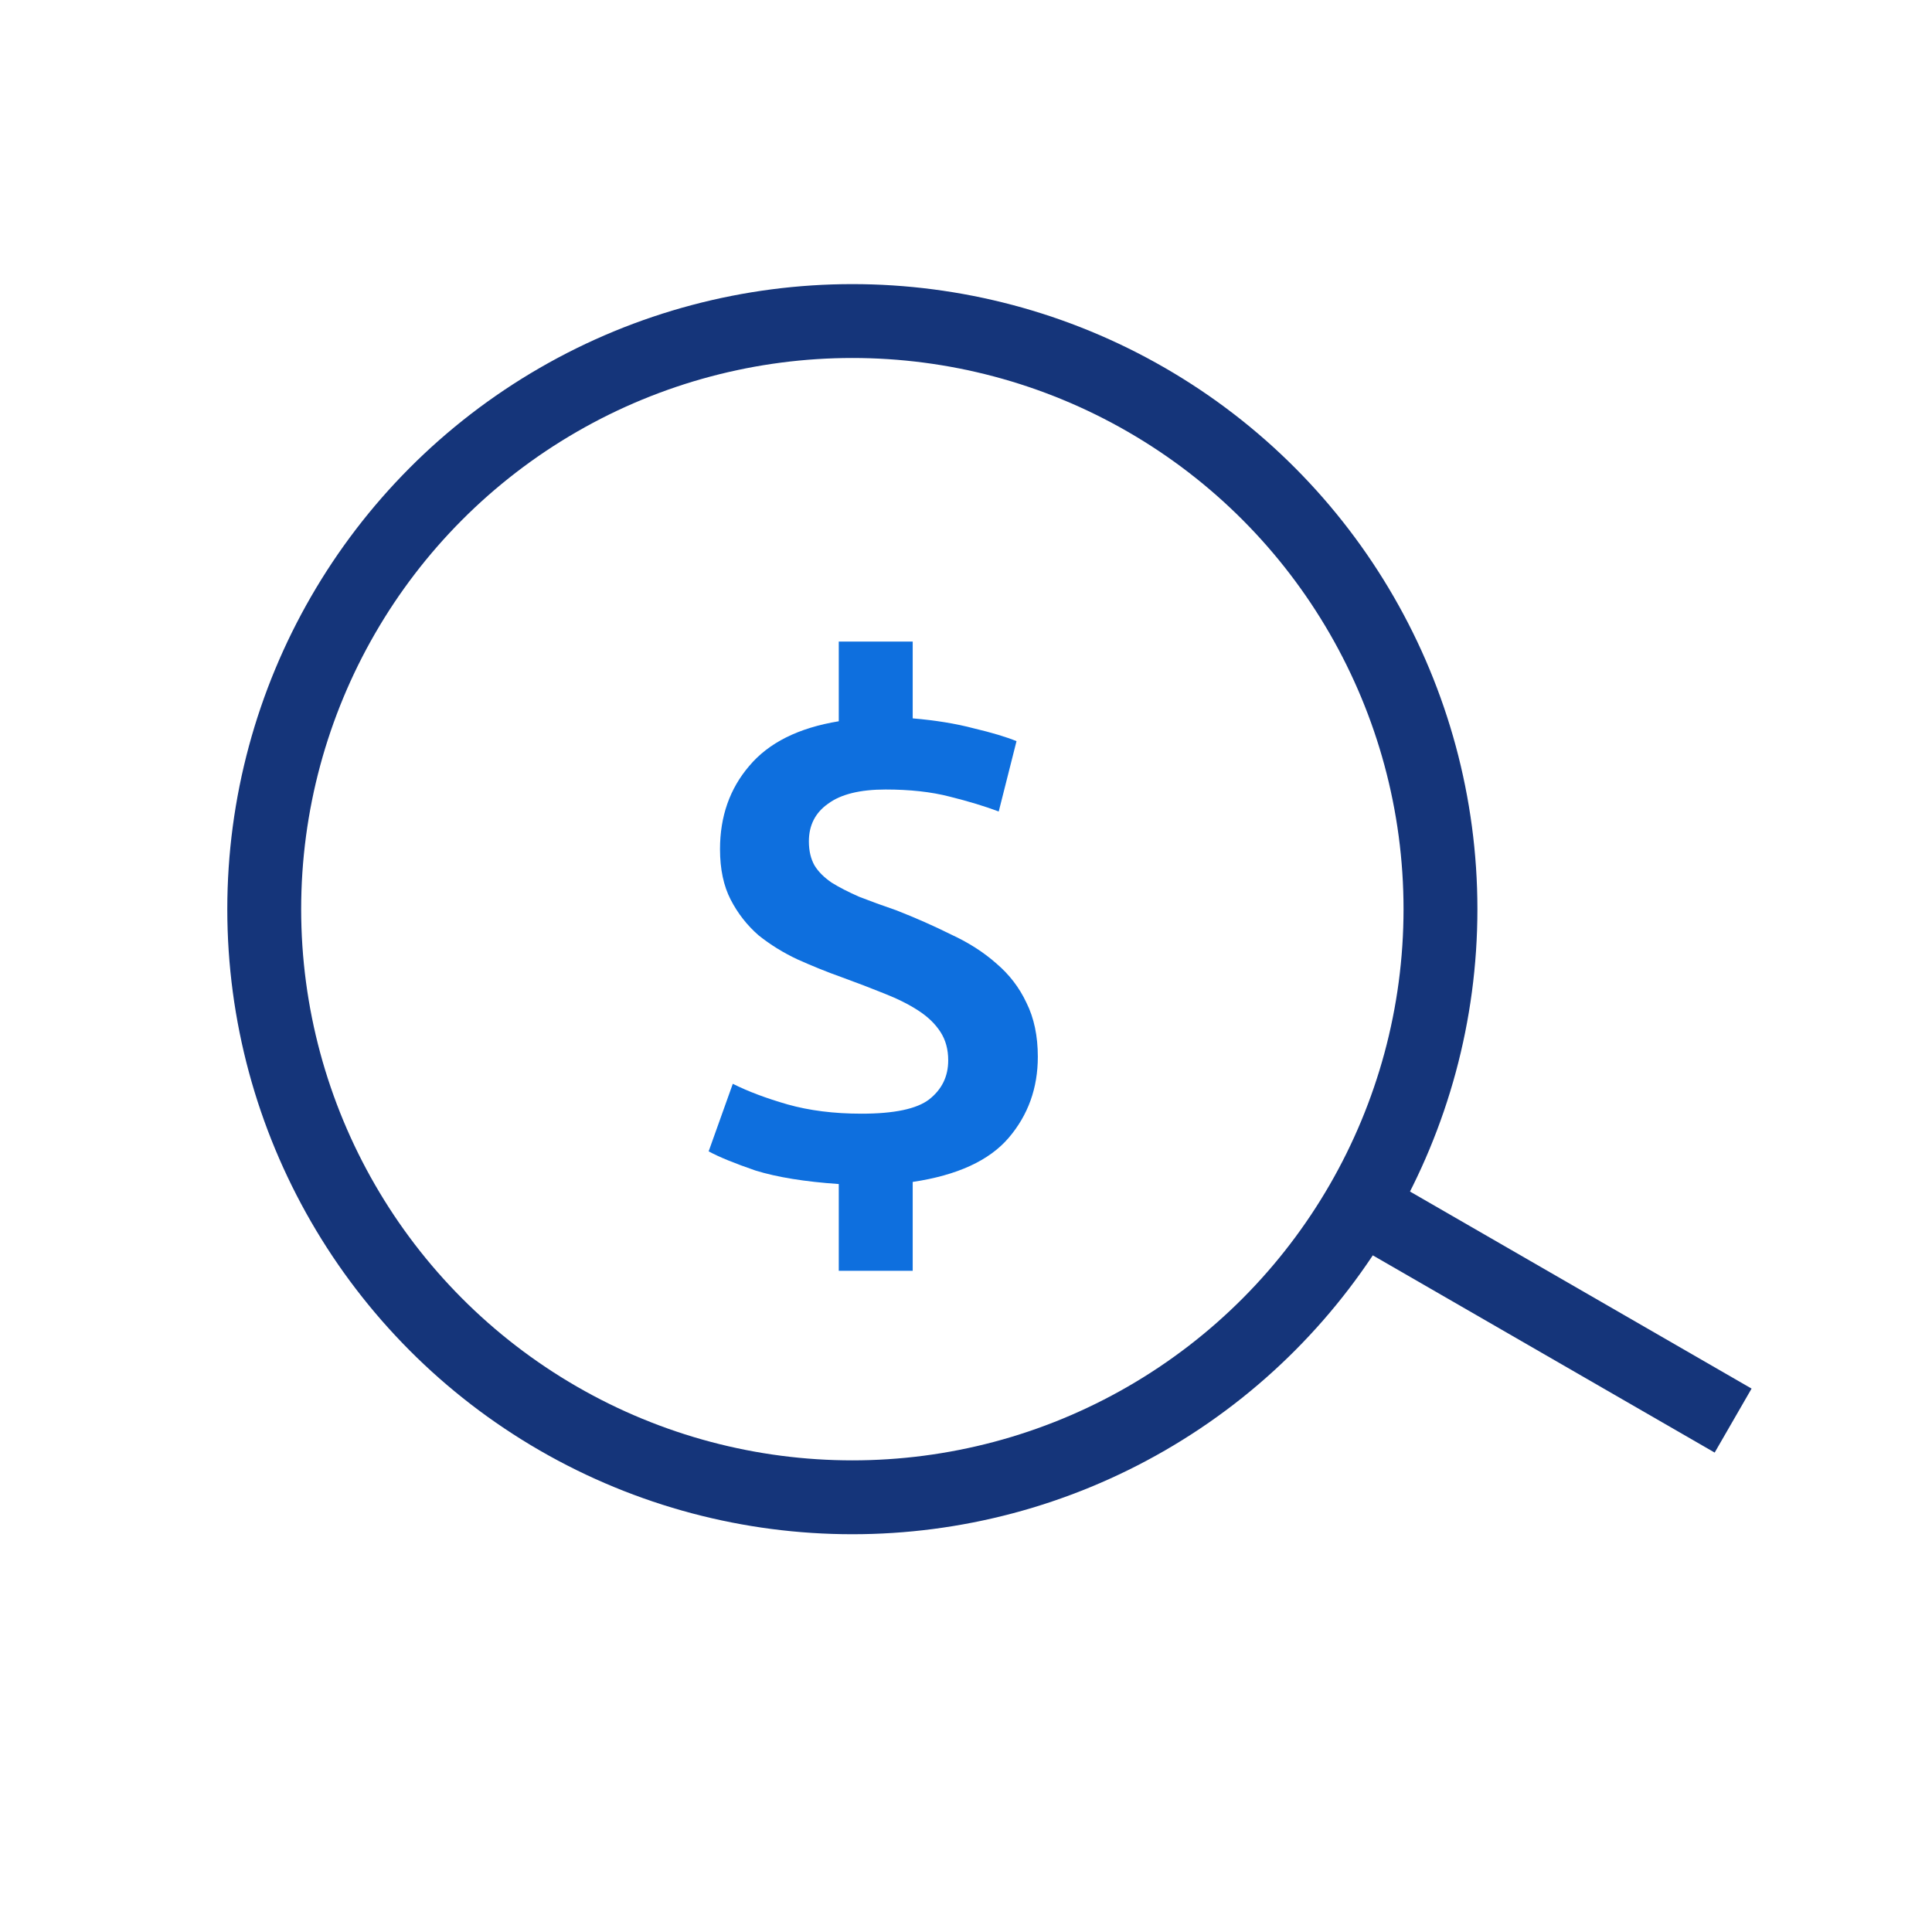
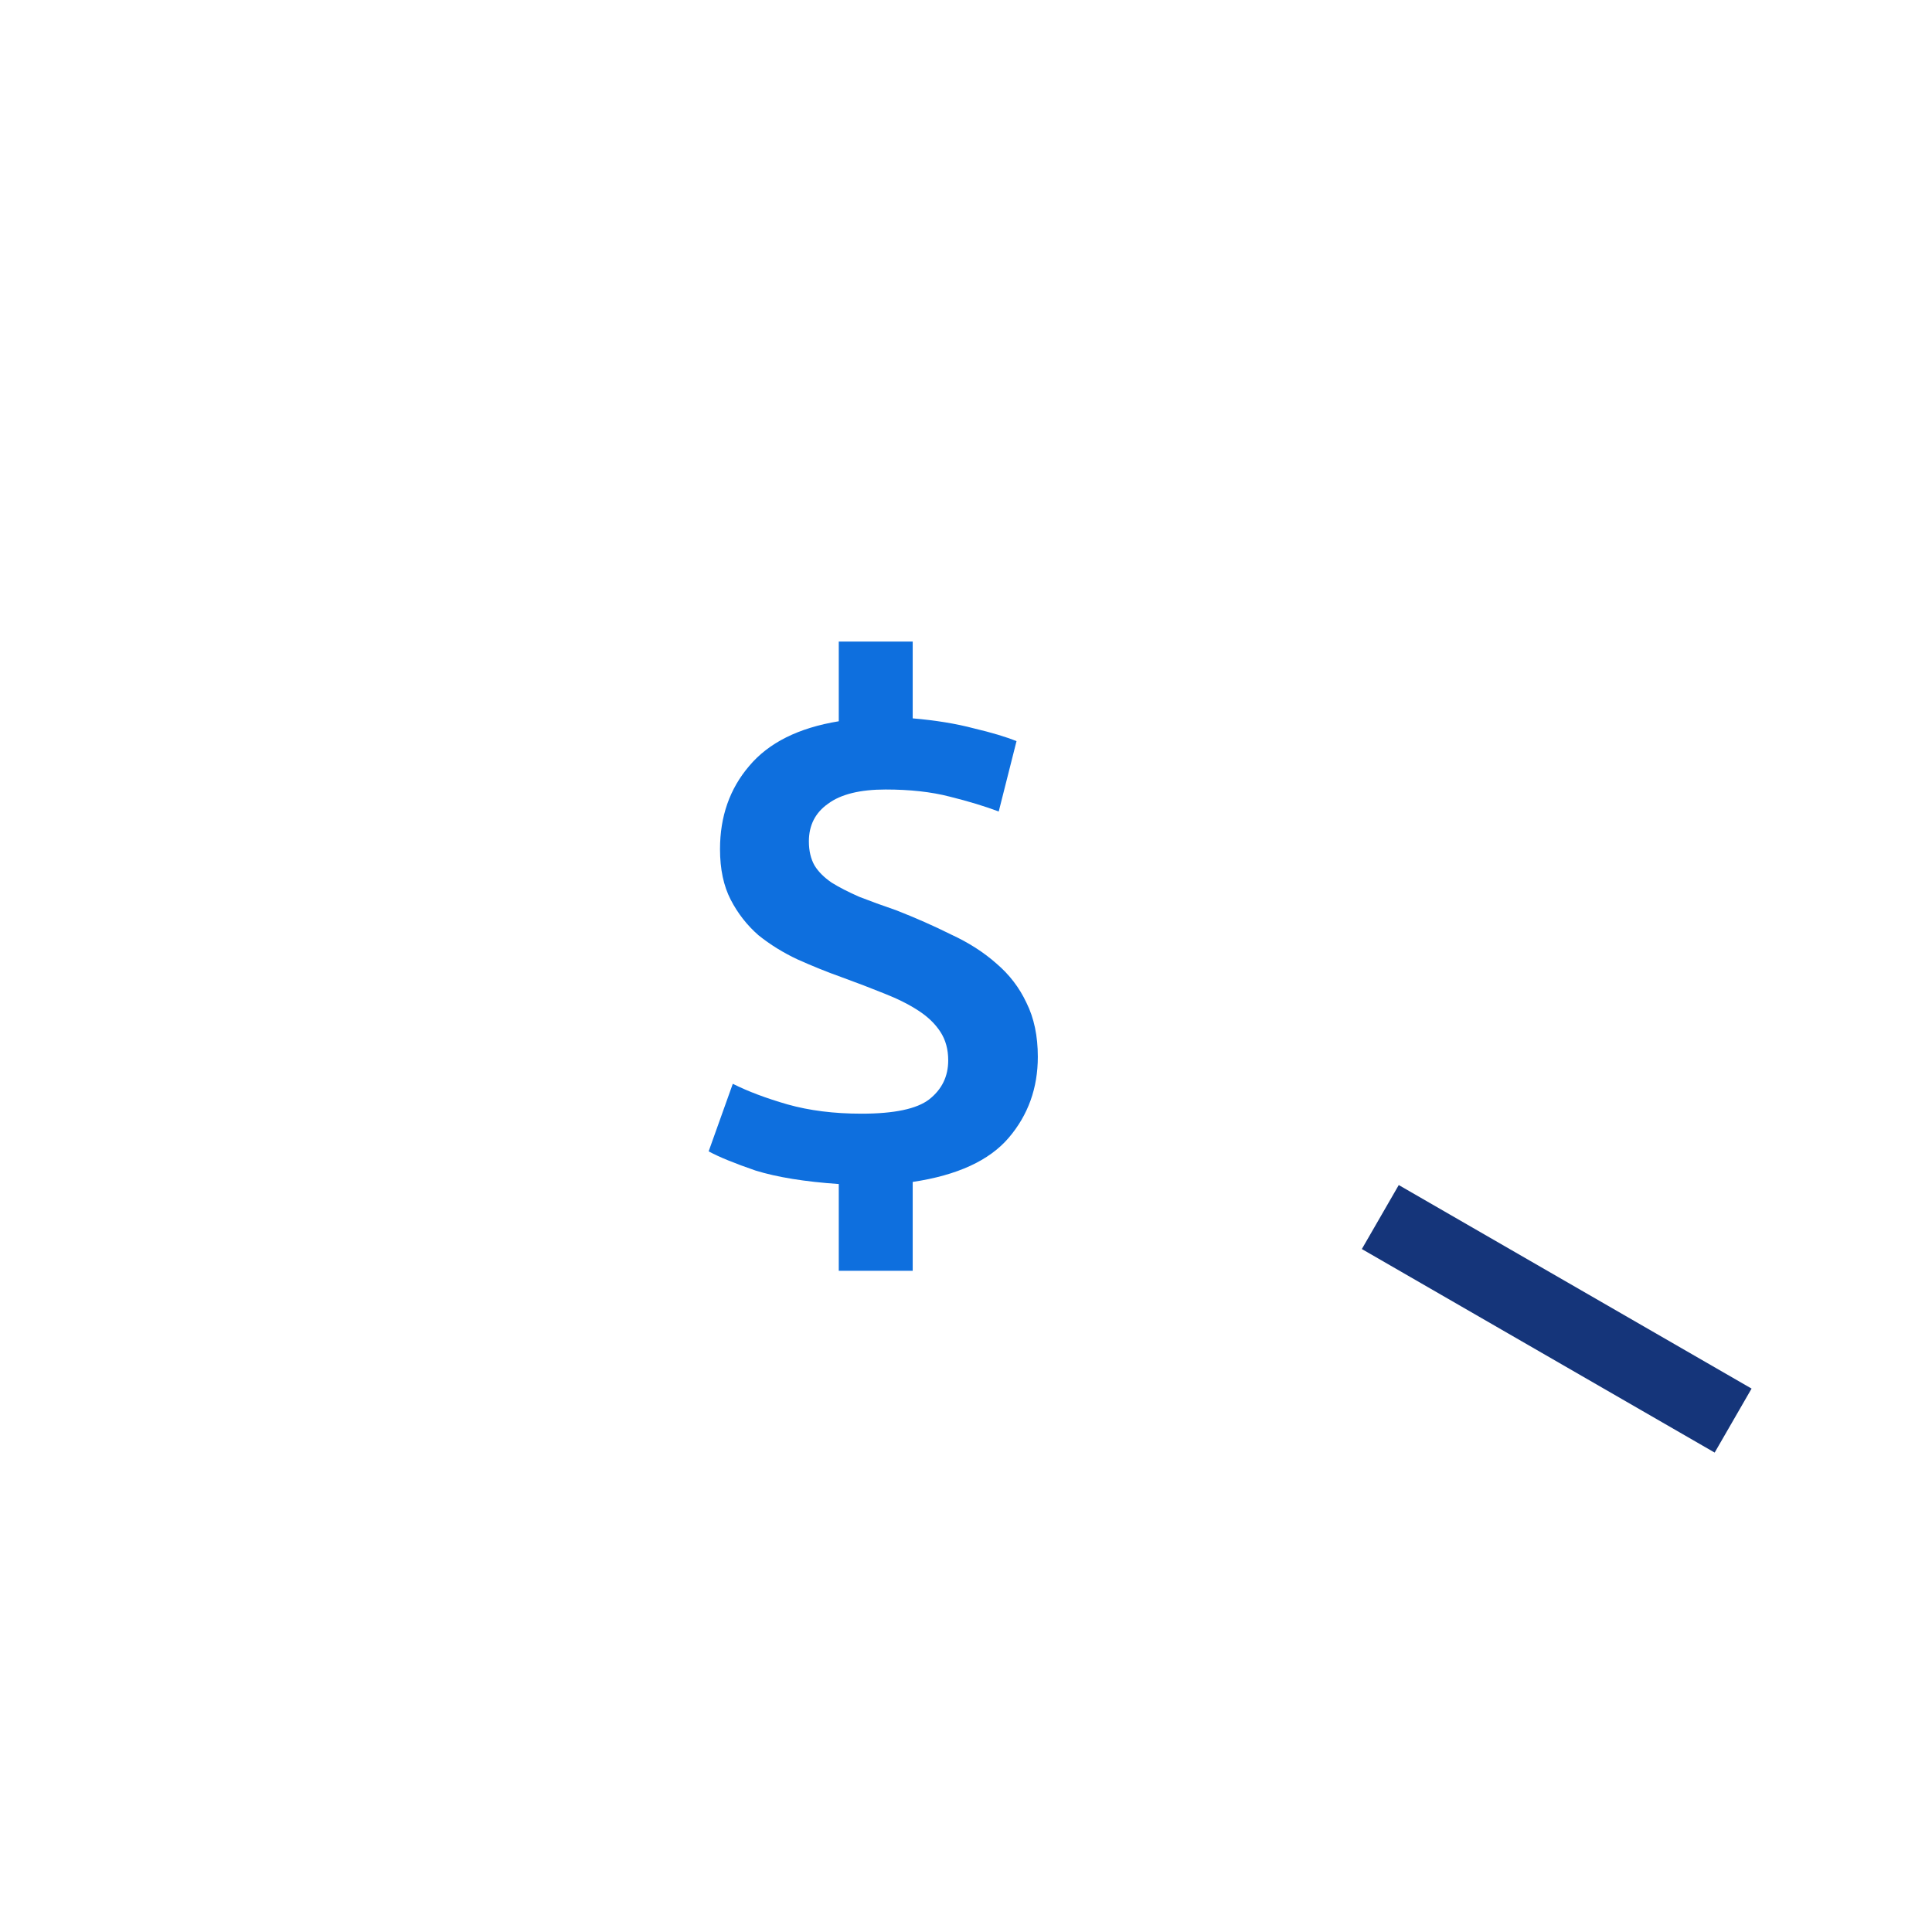
<svg xmlns="http://www.w3.org/2000/svg" width="34" height="34" viewBox="0 0 34 34" fill="none">
-   <circle cx="15" cy="16" r="10.35" stroke="#15357A" stroke-width="1.3" />
  <path d="M14.761 20.837C14.16 20.796 13.672 20.716 13.297 20.6C12.93 20.474 12.655 20.362 12.471 20.262L12.896 19.073C13.163 19.207 13.485 19.328 13.86 19.436C14.243 19.544 14.677 19.599 15.161 19.599C15.737 19.599 16.133 19.515 16.35 19.349C16.575 19.173 16.687 18.944 16.687 18.66C16.687 18.468 16.642 18.302 16.55 18.16C16.458 18.018 16.329 17.893 16.162 17.785C15.995 17.676 15.795 17.576 15.561 17.484C15.336 17.393 15.086 17.297 14.811 17.197C14.552 17.105 14.294 17 14.035 16.884C13.785 16.767 13.555 16.625 13.347 16.458C13.147 16.283 12.984 16.075 12.859 15.833C12.734 15.591 12.671 15.295 12.671 14.944C12.671 14.369 12.842 13.881 13.184 13.481C13.526 13.072 14.052 12.809 14.761 12.693V11.291H16.062V12.642C16.462 12.676 16.821 12.734 17.138 12.818C17.455 12.893 17.705 12.968 17.889 13.043L17.576 14.281C17.334 14.19 17.046 14.102 16.712 14.019C16.387 13.935 16.012 13.894 15.586 13.894C15.136 13.894 14.798 13.977 14.573 14.144C14.348 14.302 14.235 14.523 14.235 14.807C14.235 14.974 14.269 15.116 14.335 15.232C14.402 15.341 14.502 15.441 14.636 15.533C14.769 15.616 14.932 15.699 15.123 15.783C15.315 15.858 15.532 15.937 15.774 16.02C16.116 16.154 16.437 16.296 16.738 16.446C17.046 16.588 17.313 16.759 17.538 16.959C17.763 17.151 17.939 17.38 18.064 17.647C18.197 17.914 18.264 18.231 18.264 18.598C18.264 19.148 18.093 19.624 17.751 20.024C17.409 20.424 16.846 20.683 16.062 20.8V22.364H14.761V20.837Z" fill="#0E6FDE" />
  <path d="M24.291 21.418L30.5 25" stroke="#15357A" stroke-width="1.3" />
</svg>